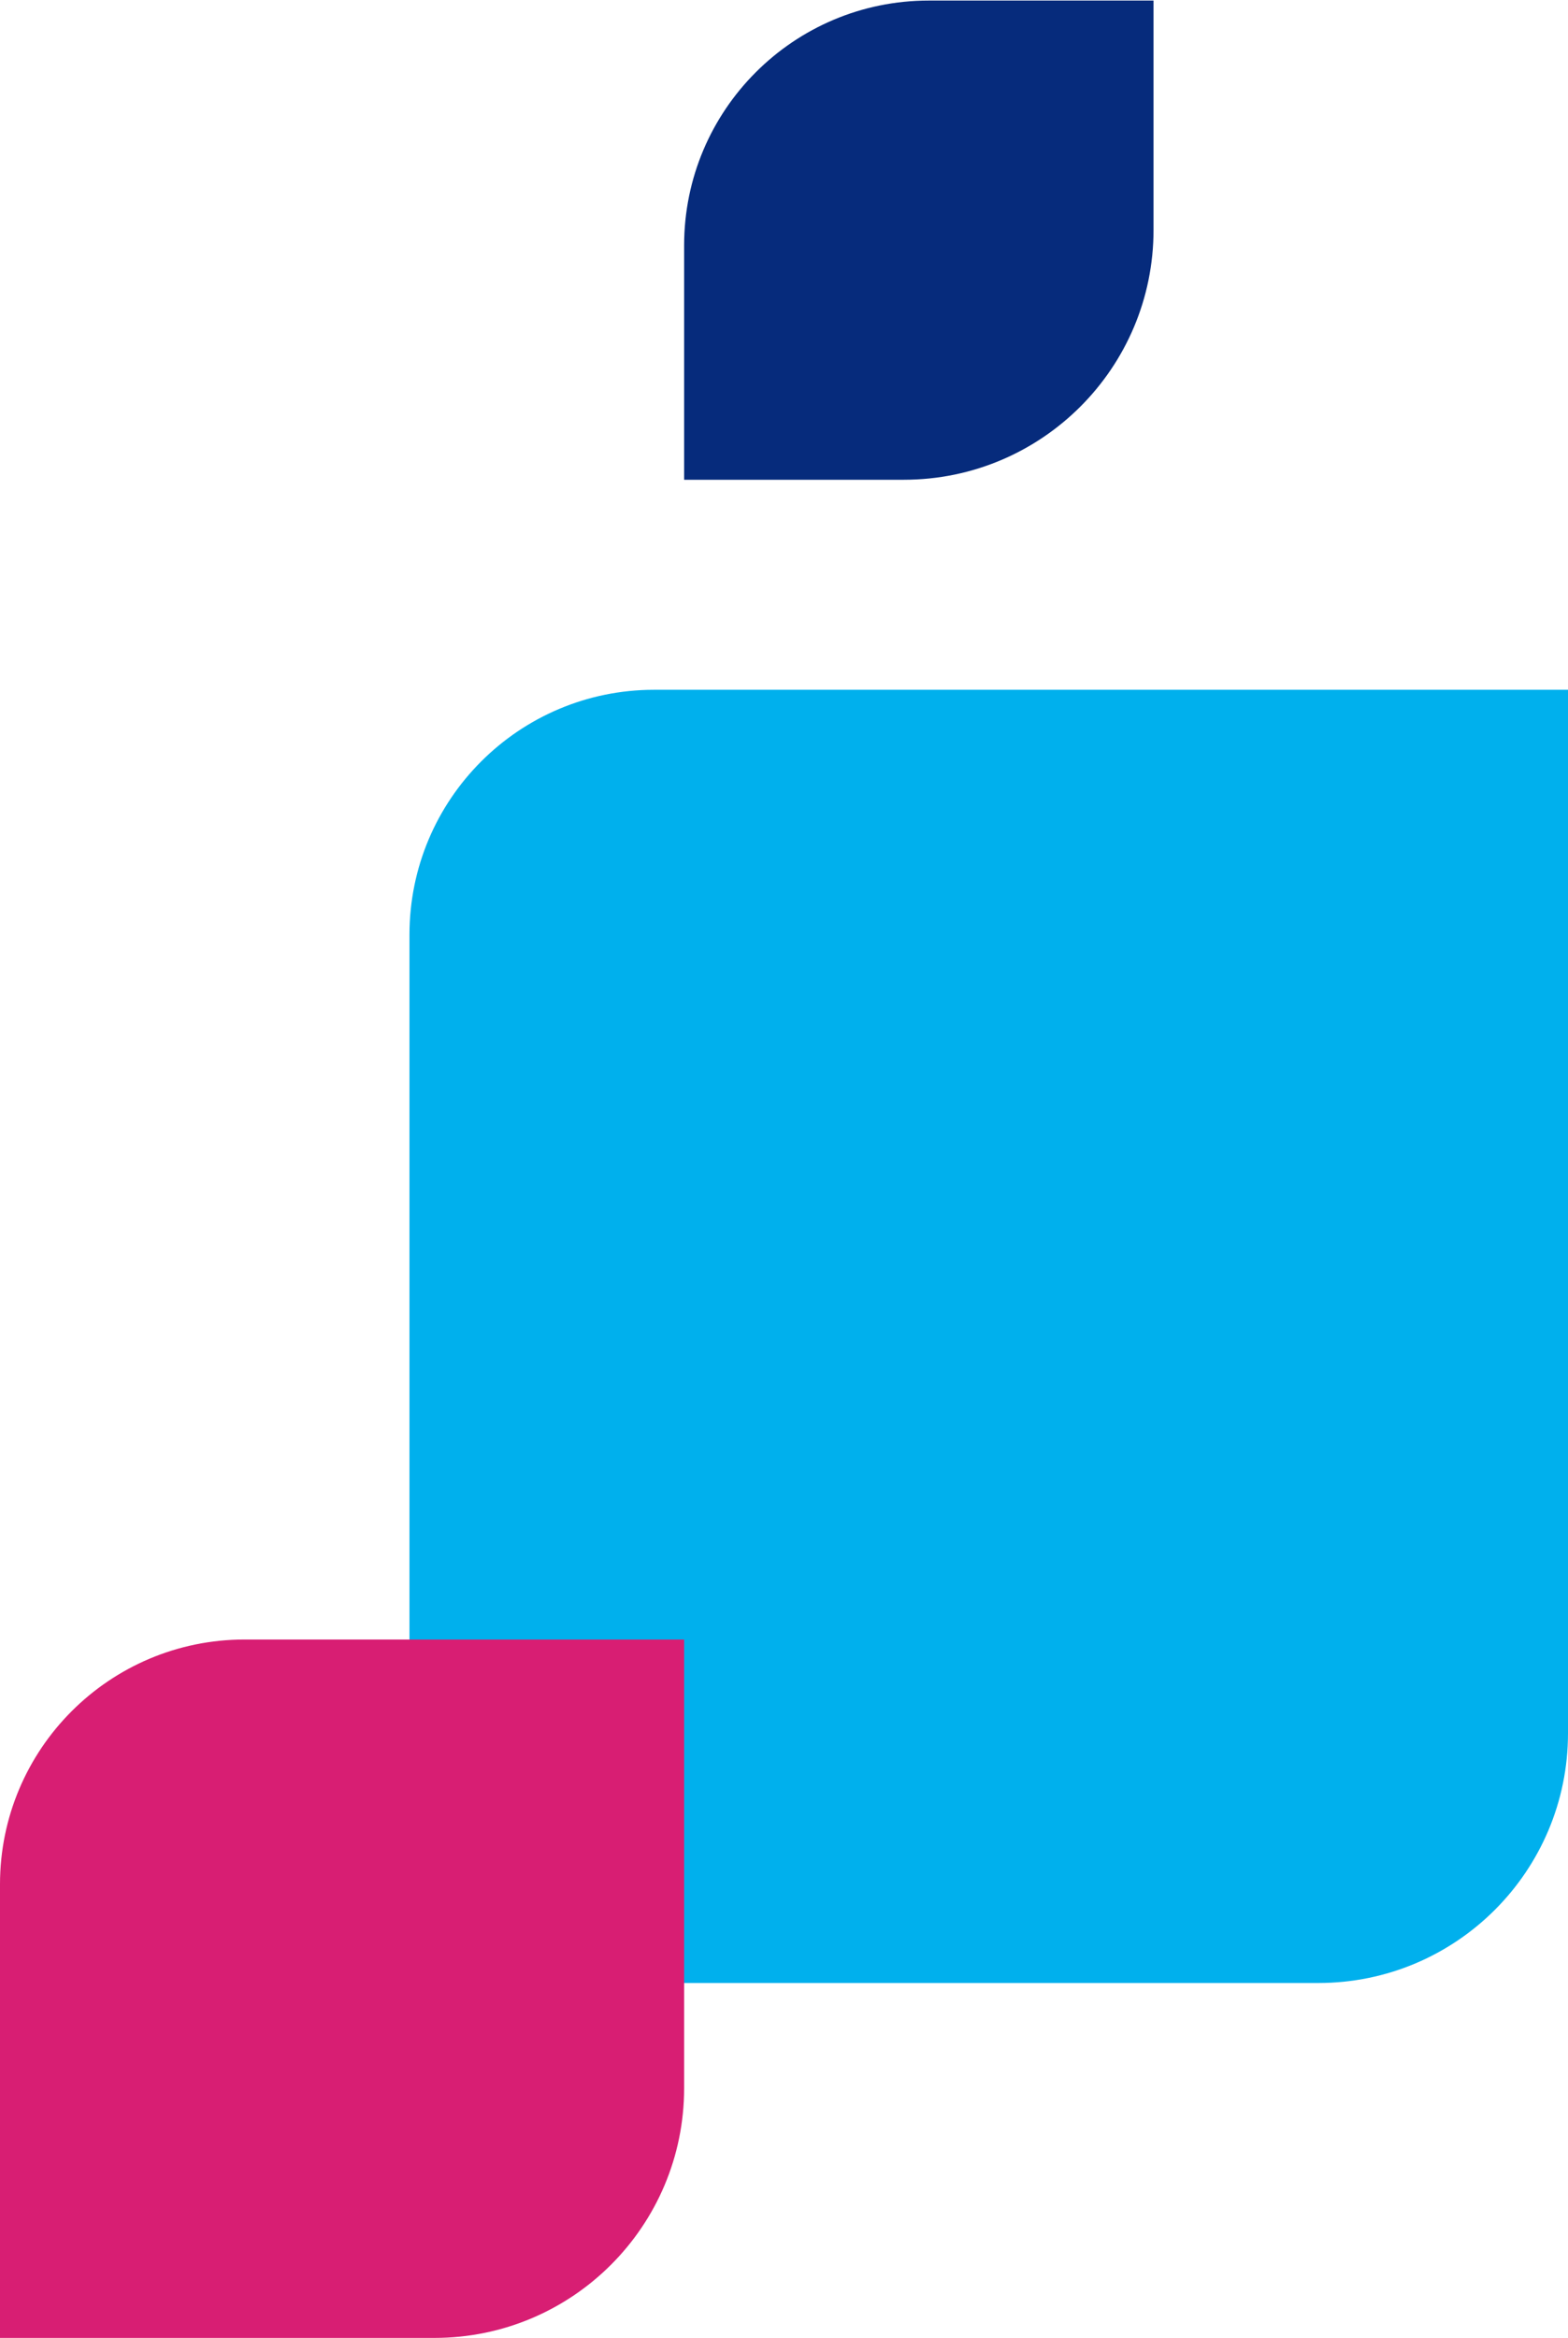
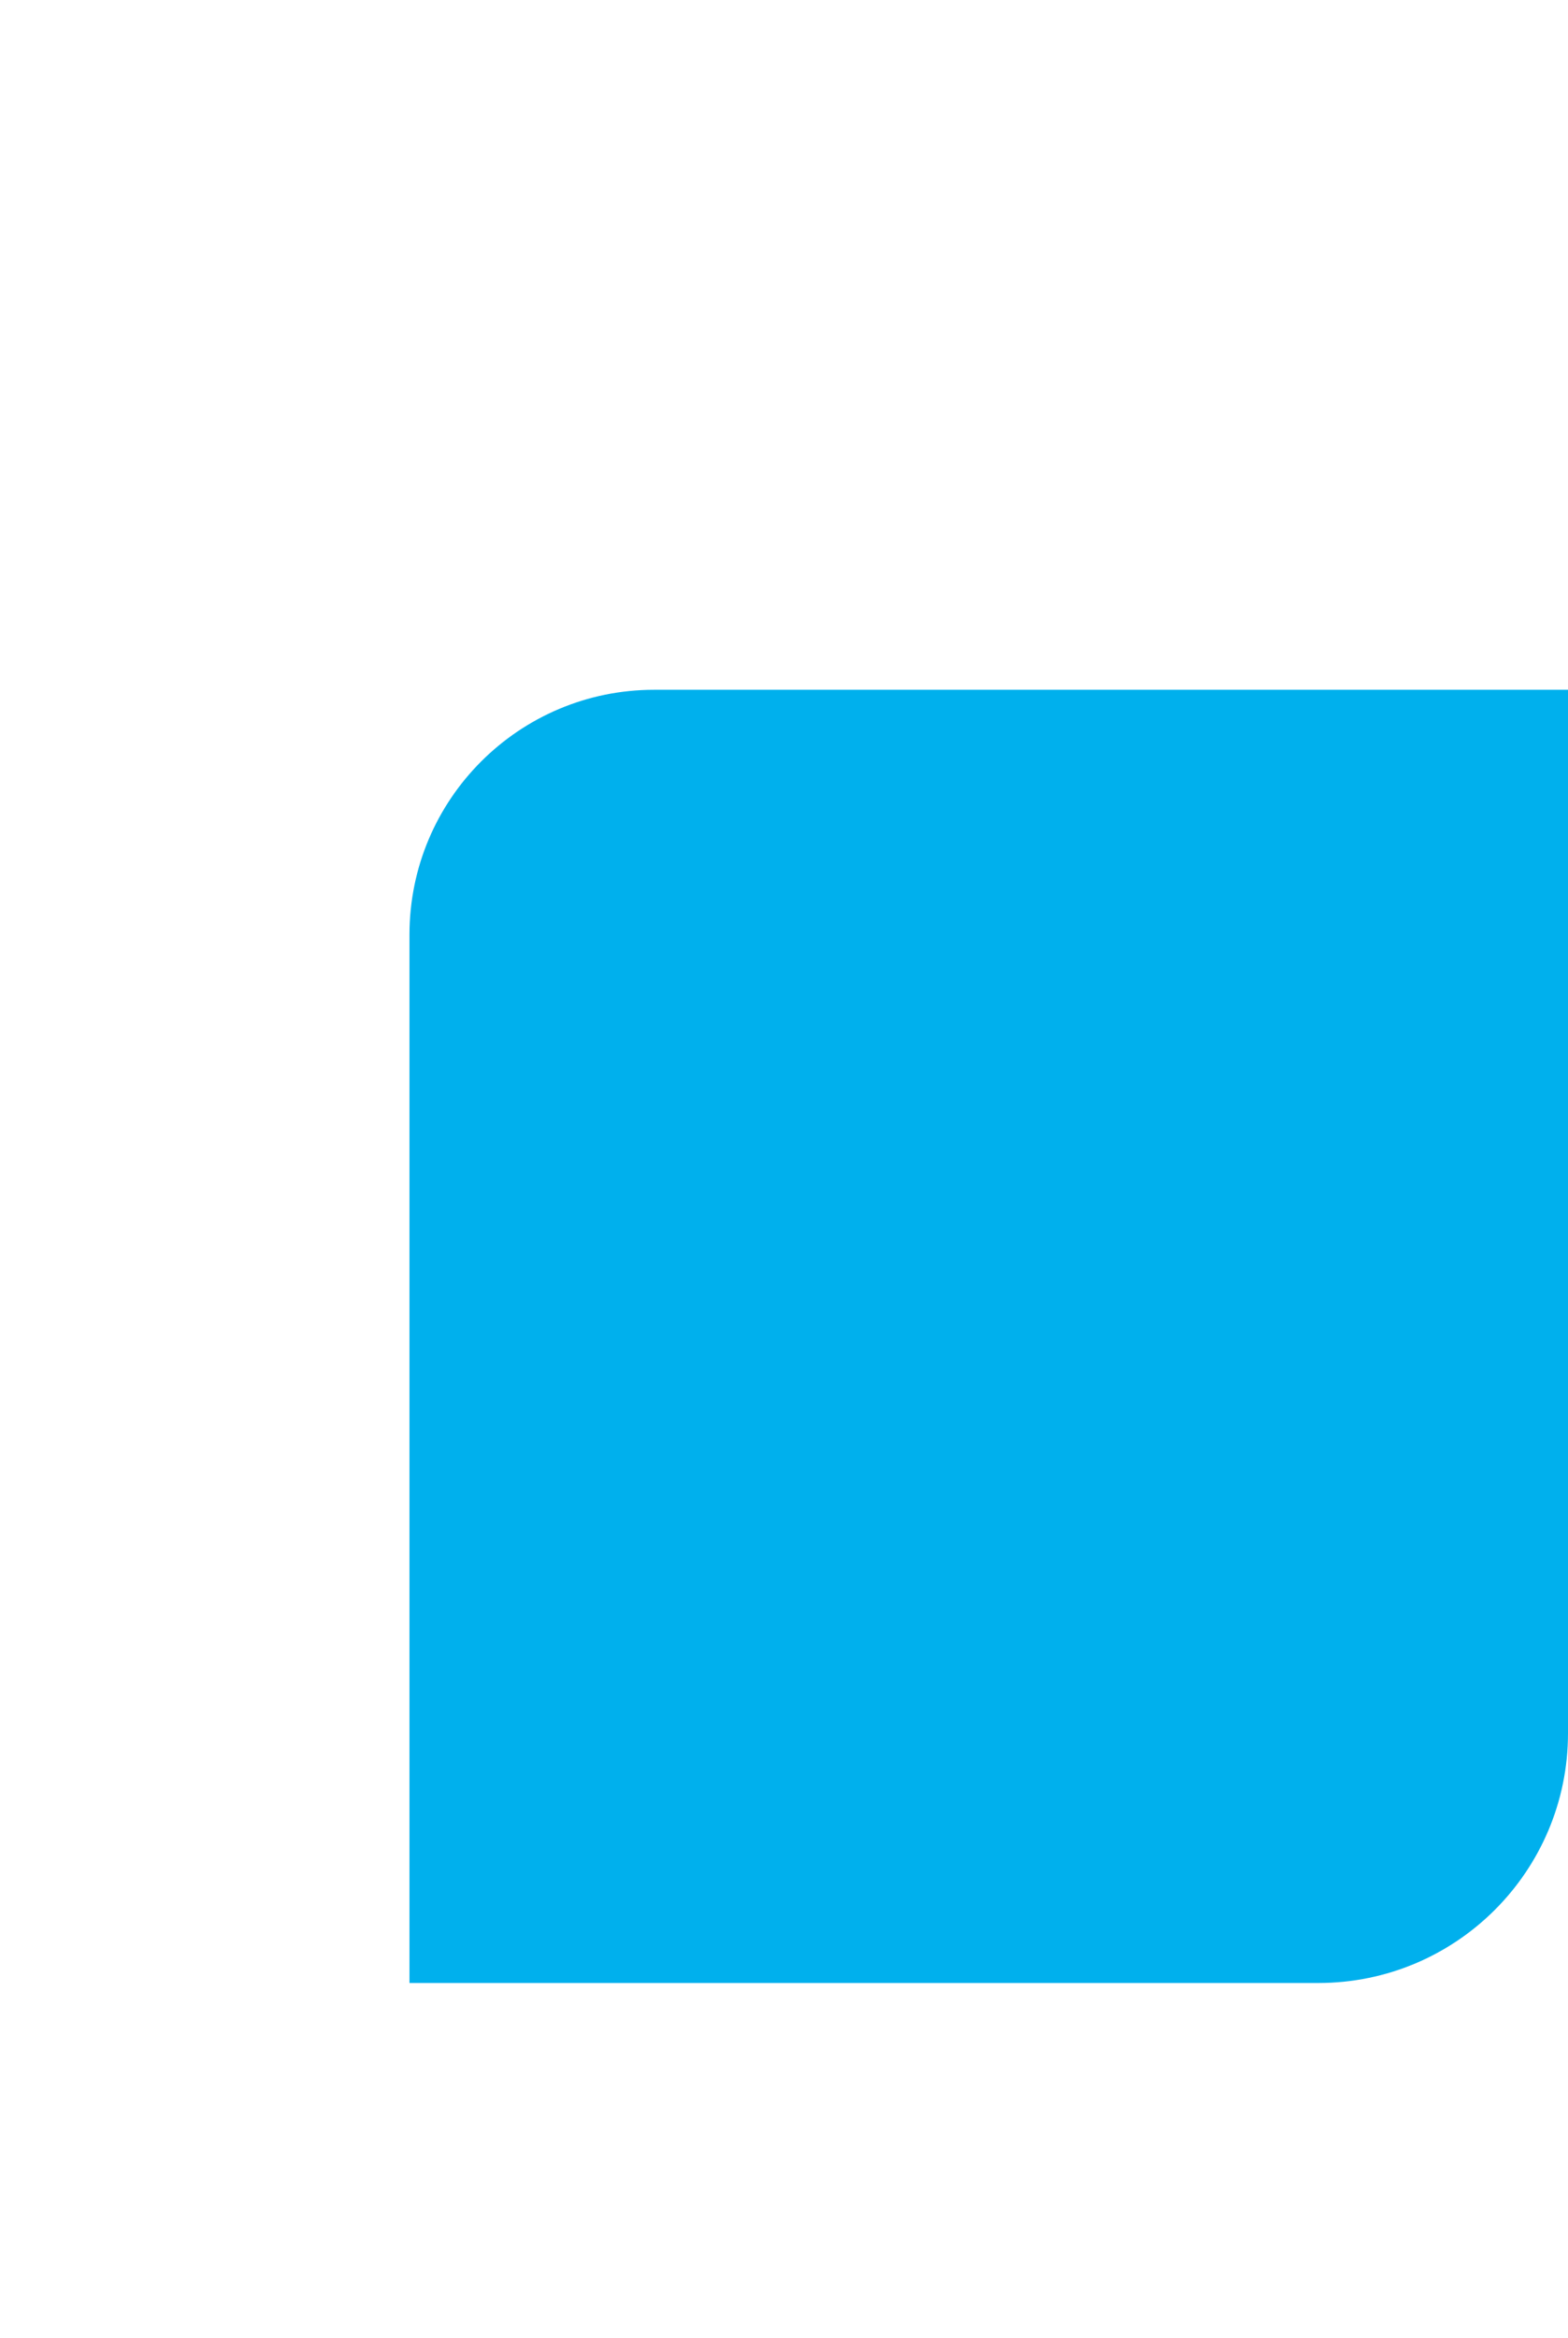
<svg xmlns="http://www.w3.org/2000/svg" width="314px" height="468px" viewBox="0 0 314 468" version="1.1">
  <title>shapes_header</title>
  <g id="Design" stroke="none" stroke-width="1" fill="none" fill-rule="evenodd">
    <g id="Home-Desktop" transform="translate(-1312, -294)">
      <g id="shapes_header" transform="translate(1312, 294.112)">
-         <path d="M131,137.959 L314,137.959 L314,137.959 L314,346.816 C314,374.431 291.614,396.816 264,396.816 L82,396.816 L82,396.816 L82,186.959 C82,159.897 103.938,137.959 131,137.959 Z" id="Rectangle-Copy-22" fill="#00B0ED" />
-         <path d="M49,328.061 L137,328.061 L137,328.061 L137,417.857 C137,445.471 114.614,467.857 87,467.857 L0,467.857 L0,467.857 L0,377.061 C-3.31413338e-15,349.999 21.938,328.061 49,328.061 Z" id="Rectangle-Copy-23" fill="#D81E73" style="mix-blend-mode: multiply;" />
-         <path d="M186,5.68434189e-14 L231,5.68434189e-14 L231,5.68434189e-14 L231,45.918 C231,73.533 208.614,95.918 181,95.918 L137,95.918 L137,95.918 L137,49 C137,21.938 158.938,5.47091916e-14 186,5.68434189e-14 Z" id="Rectangle-Copy-25" fill="#062B7C" />
+         <path d="M131,137.959 L314,137.959 L314,137.959 L314,346.816 C314,374.431 291.614,396.816 264,396.816 L82,396.816 L82,396.816 L82,186.959 C82,159.897 103.938,137.959 131,137.959 " id="Rectangle-Copy-22" fill="#00B0ED" />
      </g>
    </g>
  </g>
</svg>